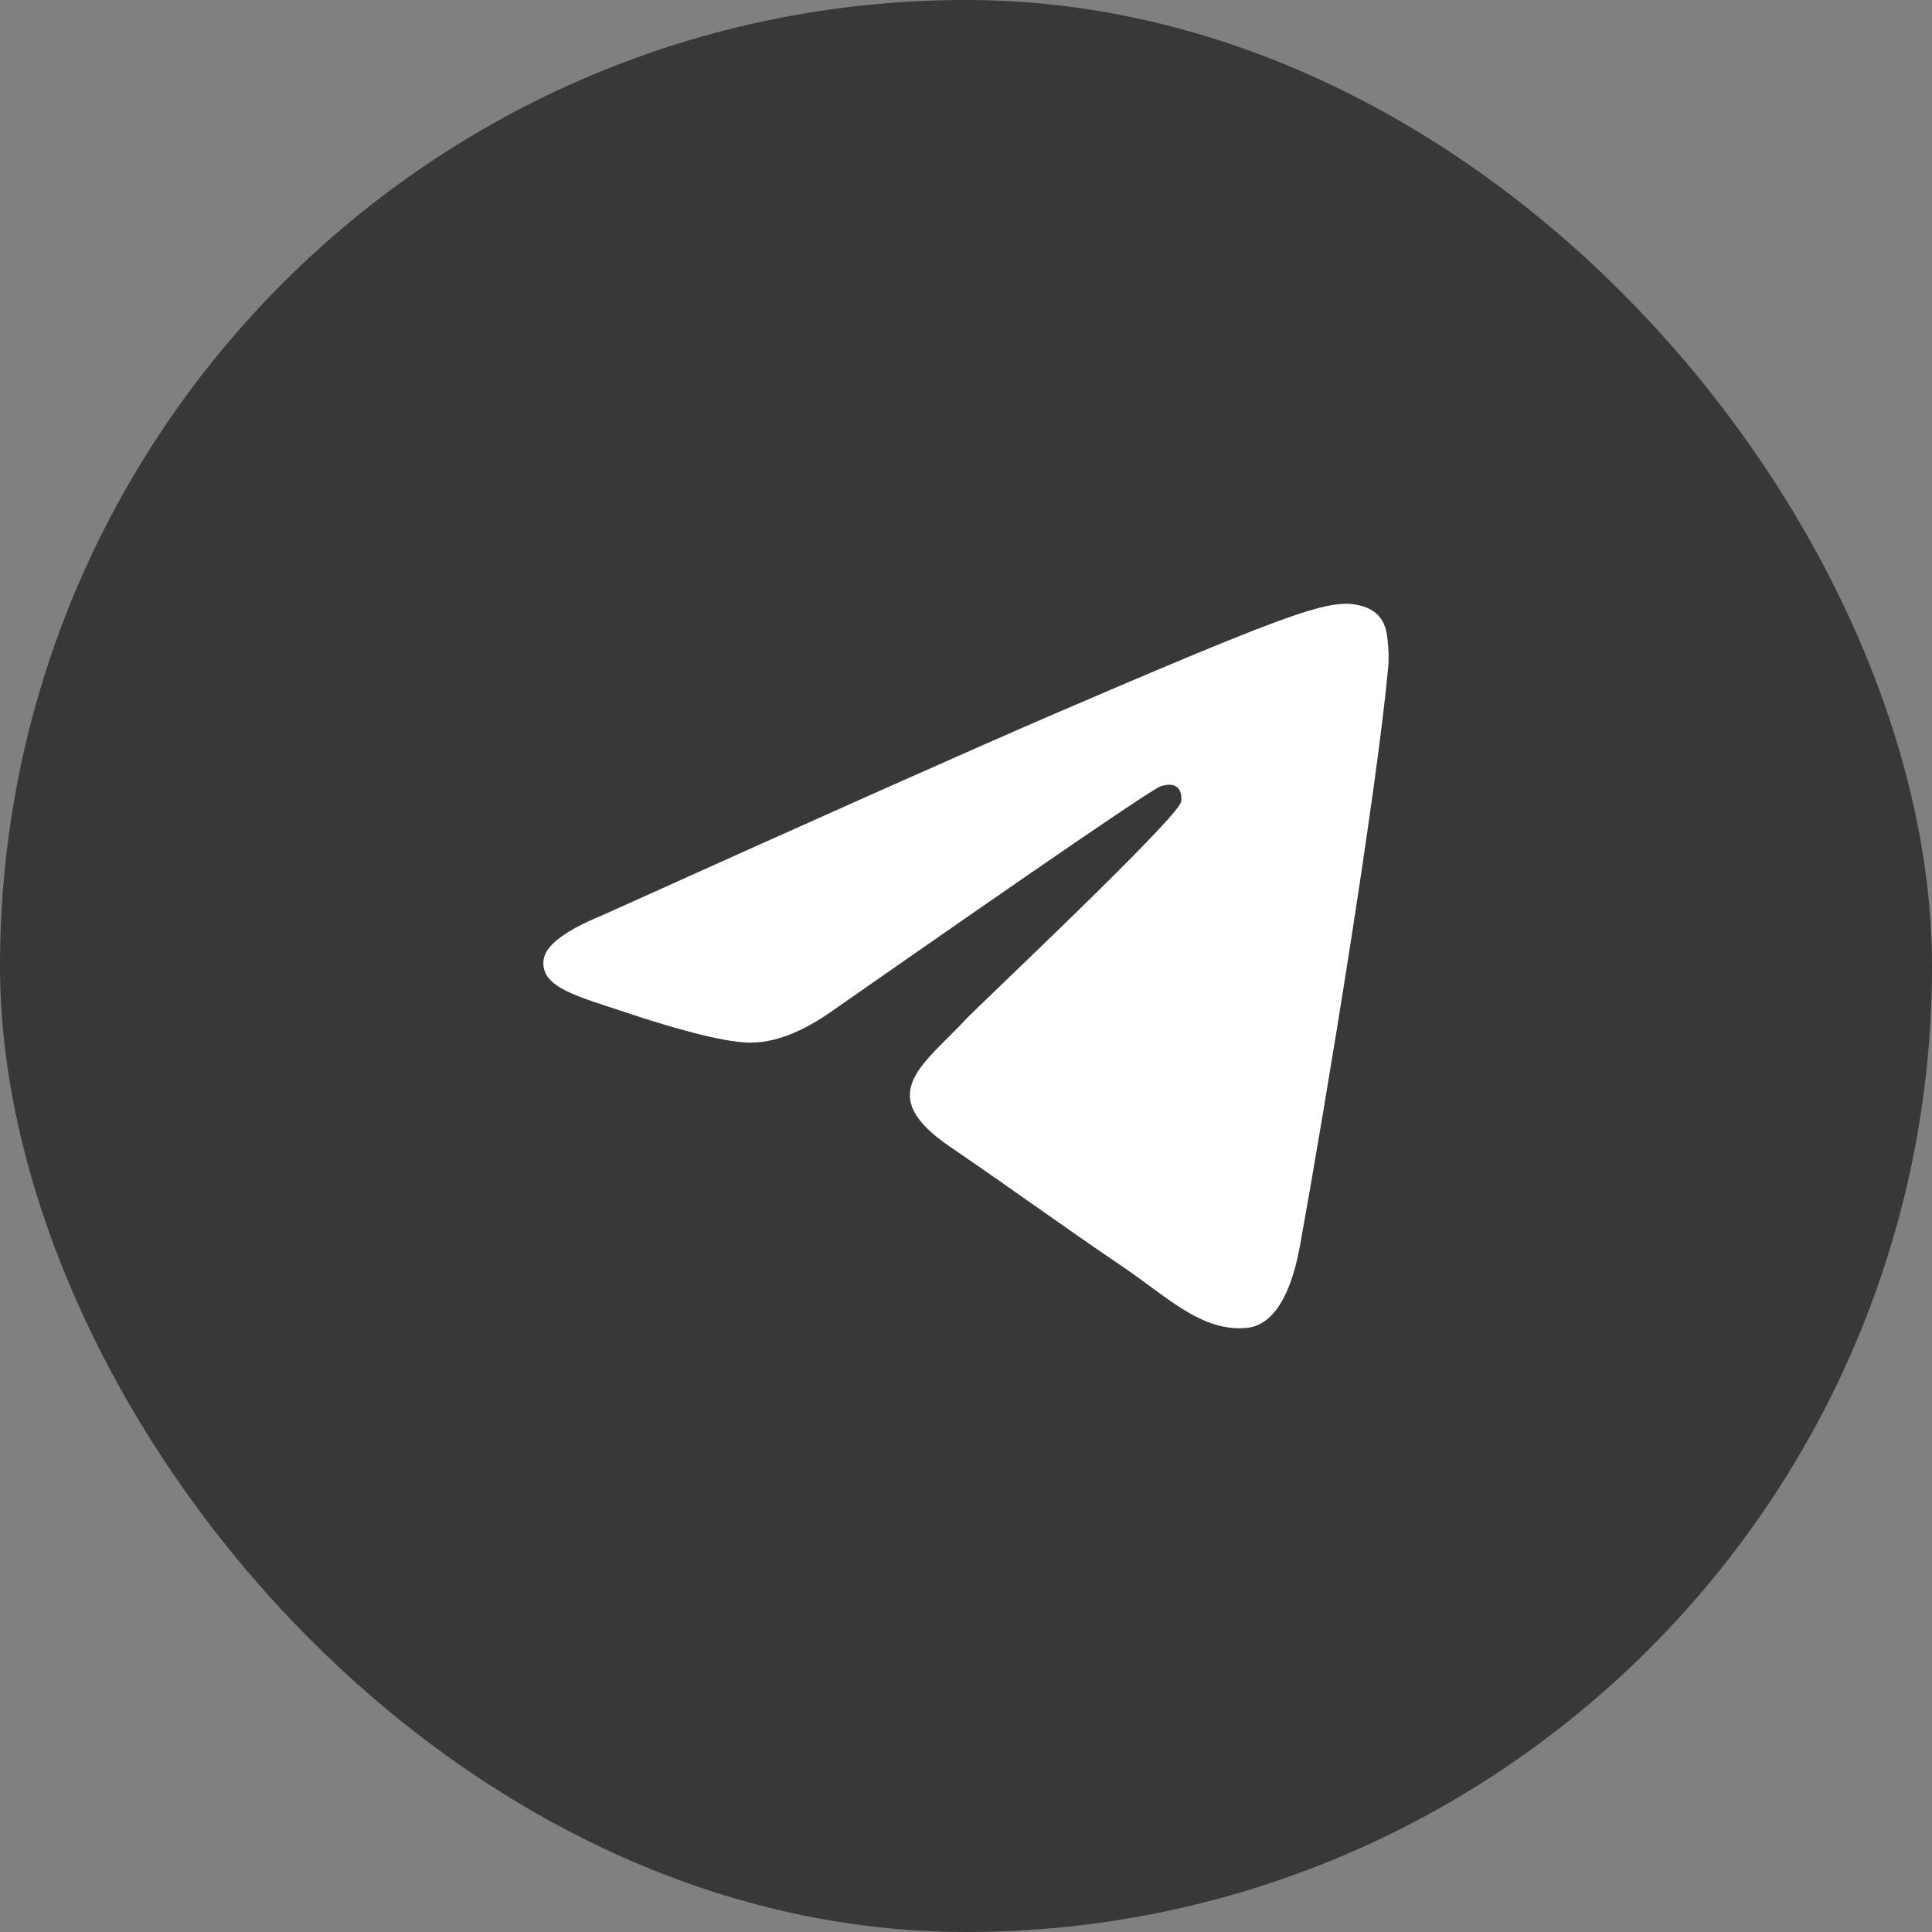
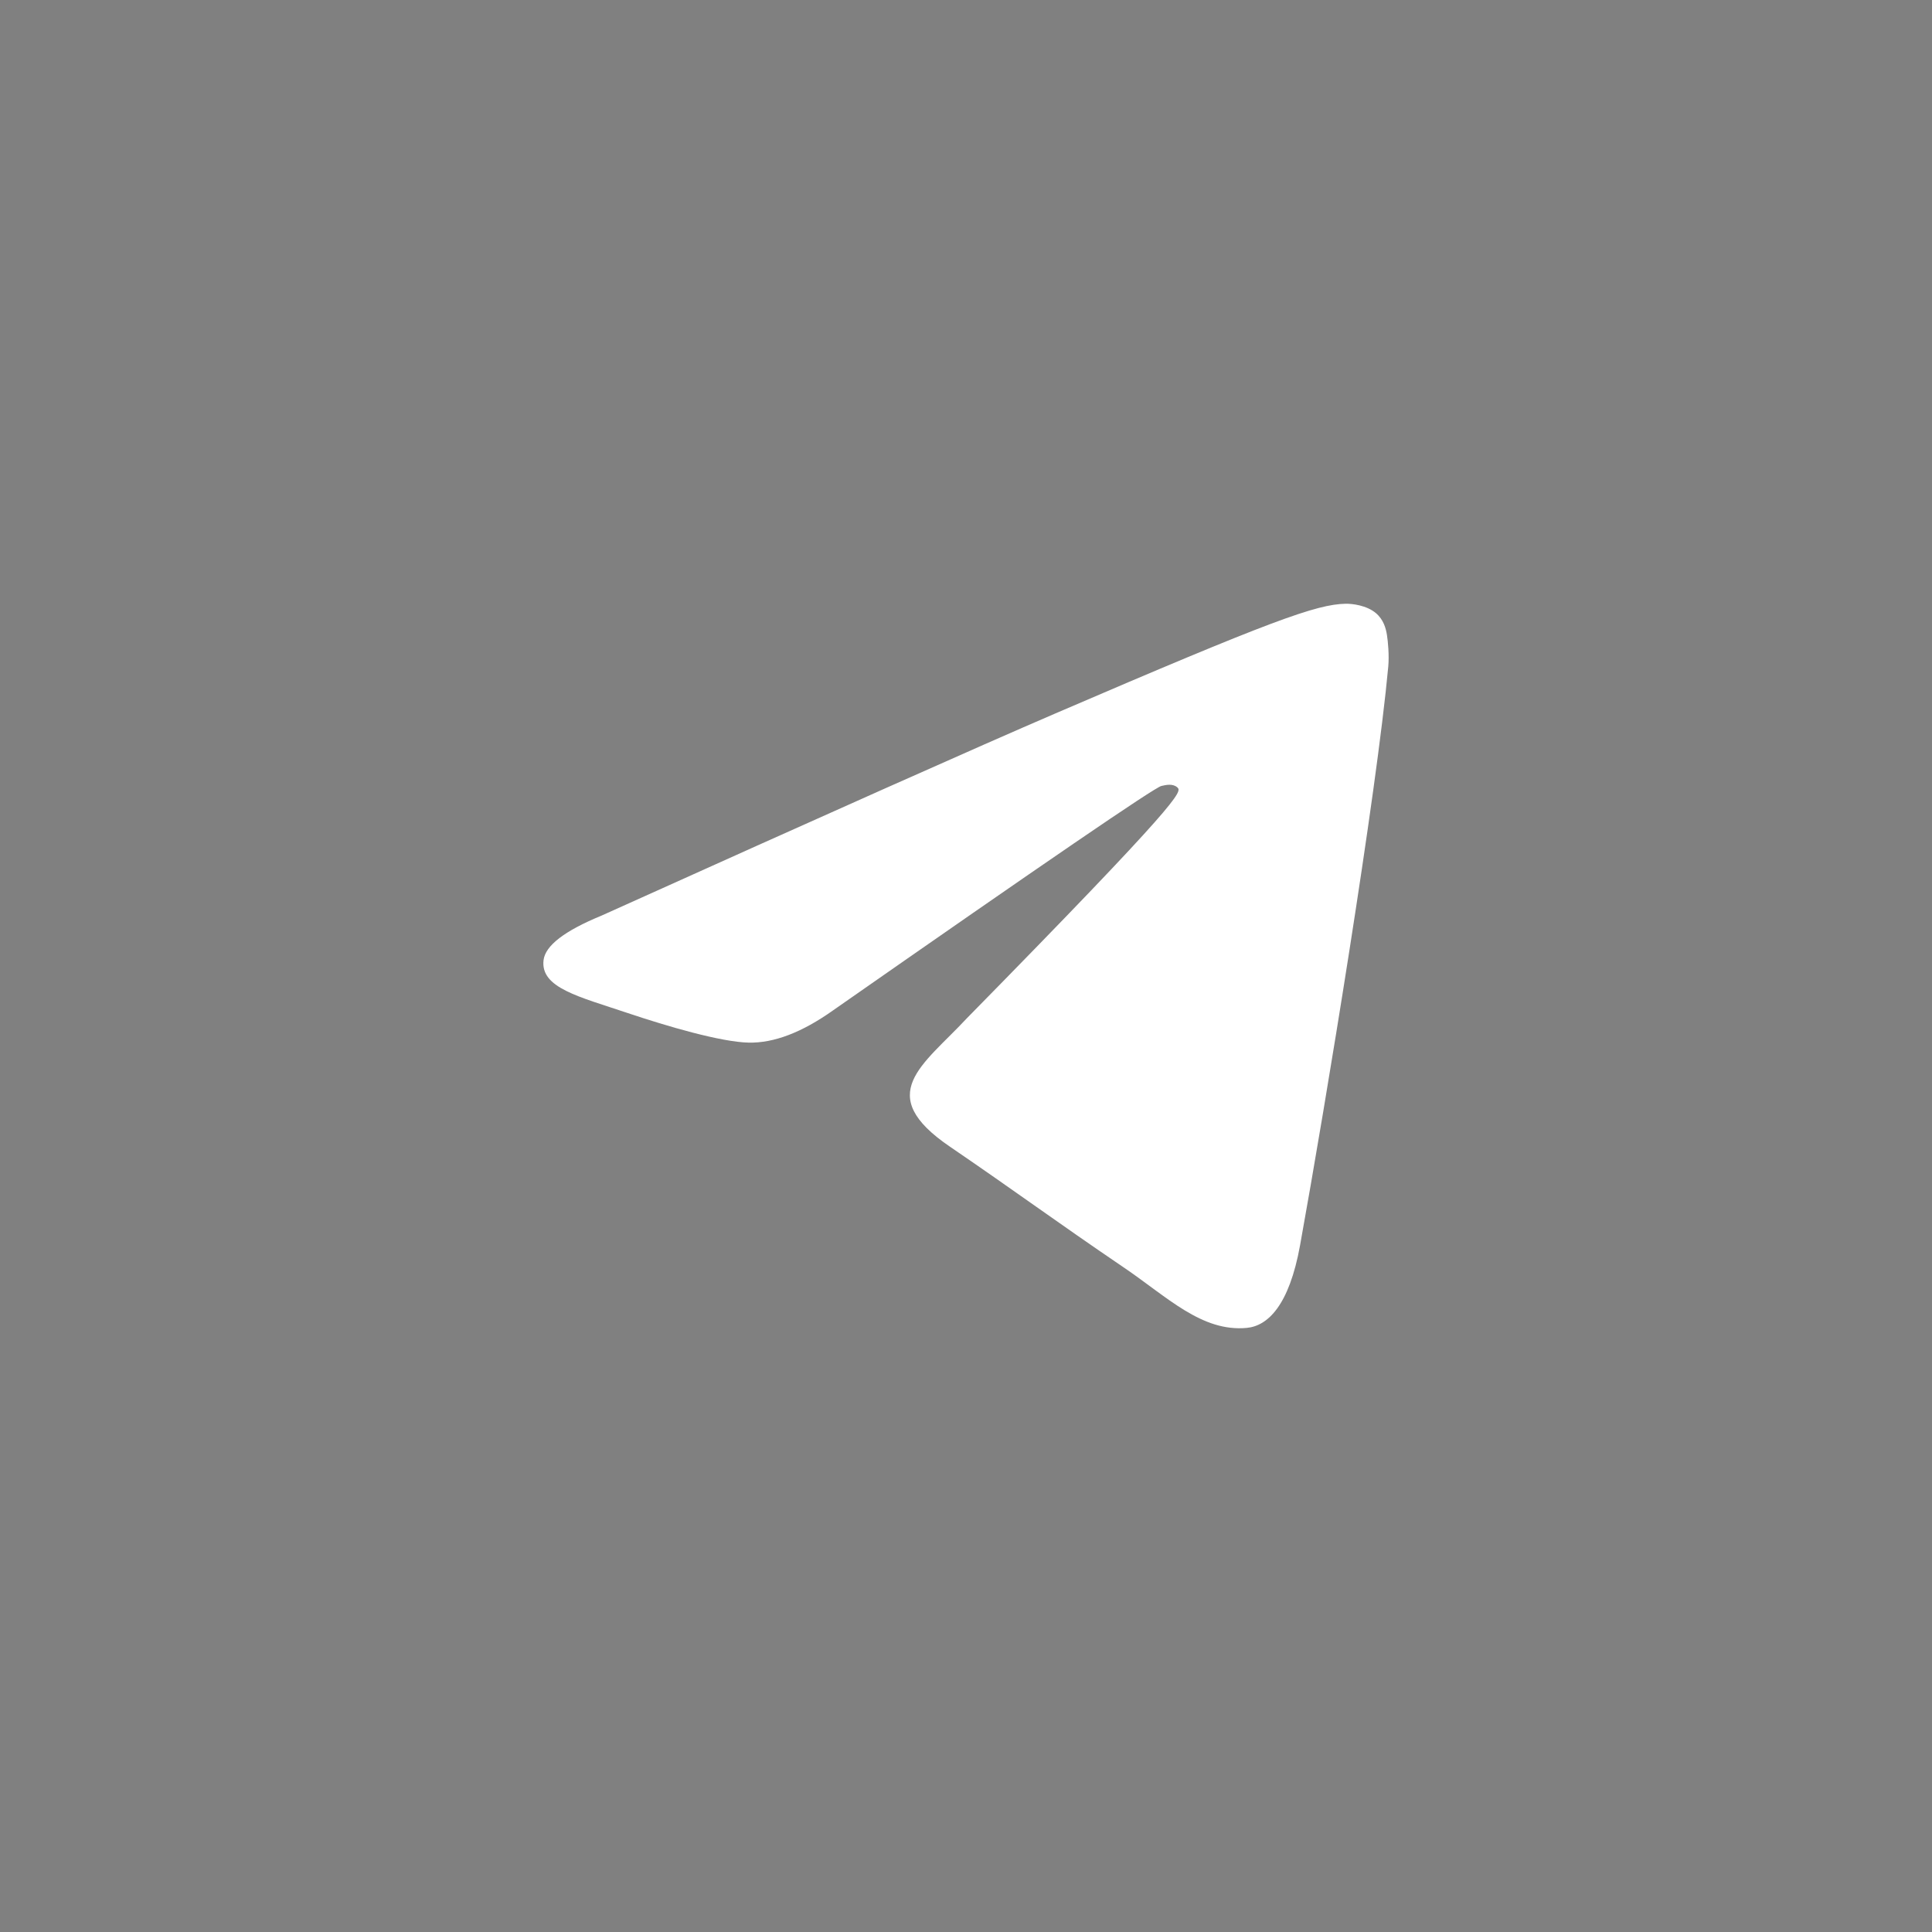
<svg xmlns="http://www.w3.org/2000/svg" width="32" height="32" viewBox="0 0 32 32" fill="none">
  <rect x="0" y="0" width="32" height="32" fill="#808080" stroke="none" />
-   <rect width="32" height="32" rx="16" fill="#383838" />
-   <path fill-rule="evenodd" clip-rule="evenodd" d="M9.962 15.166C13.72 13.472 16.227 12.356 17.48 11.817C21.06 10.277 21.804 10.009 22.289 10C22.396 9.998 22.634 10.025 22.789 10.155C22.919 10.265 22.955 10.412 22.972 10.516C22.989 10.62 23.011 10.856 22.994 11.041C22.8 13.149 21.96 18.266 21.533 20.627C21.352 21.626 20.997 21.961 20.652 21.994C19.904 22.065 19.335 21.482 18.61 20.991C17.476 20.221 16.834 19.743 15.733 18.992C14.46 18.125 15.286 17.648 16.011 16.869C16.201 16.665 19.499 13.562 19.563 13.28C19.571 13.245 19.578 13.114 19.503 13.044C19.428 12.975 19.316 12.999 19.236 13.018C19.122 13.044 17.31 14.283 13.798 16.735C13.284 17.1 12.818 17.278 12.4 17.269C11.94 17.259 11.055 17 10.396 16.779C9.589 16.507 8.948 16.363 9.003 15.903C9.032 15.662 9.352 15.417 9.962 15.166Z" fill="white" />
+   <path fill-rule="evenodd" clip-rule="evenodd" d="M9.962 15.166C13.72 13.472 16.227 12.356 17.48 11.817C21.06 10.277 21.804 10.009 22.289 10C22.396 9.998 22.634 10.025 22.789 10.155C22.919 10.265 22.955 10.412 22.972 10.516C22.989 10.62 23.011 10.856 22.994 11.041C22.8 13.149 21.96 18.266 21.533 20.627C21.352 21.626 20.997 21.961 20.652 21.994C19.904 22.065 19.335 21.482 18.61 20.991C17.476 20.221 16.834 19.743 15.733 18.992C14.46 18.125 15.286 17.648 16.011 16.869C19.571 13.245 19.578 13.114 19.503 13.044C19.428 12.975 19.316 12.999 19.236 13.018C19.122 13.044 17.31 14.283 13.798 16.735C13.284 17.1 12.818 17.278 12.4 17.269C11.94 17.259 11.055 17 10.396 16.779C9.589 16.507 8.948 16.363 9.003 15.903C9.032 15.662 9.352 15.417 9.962 15.166Z" fill="white" />
</svg>